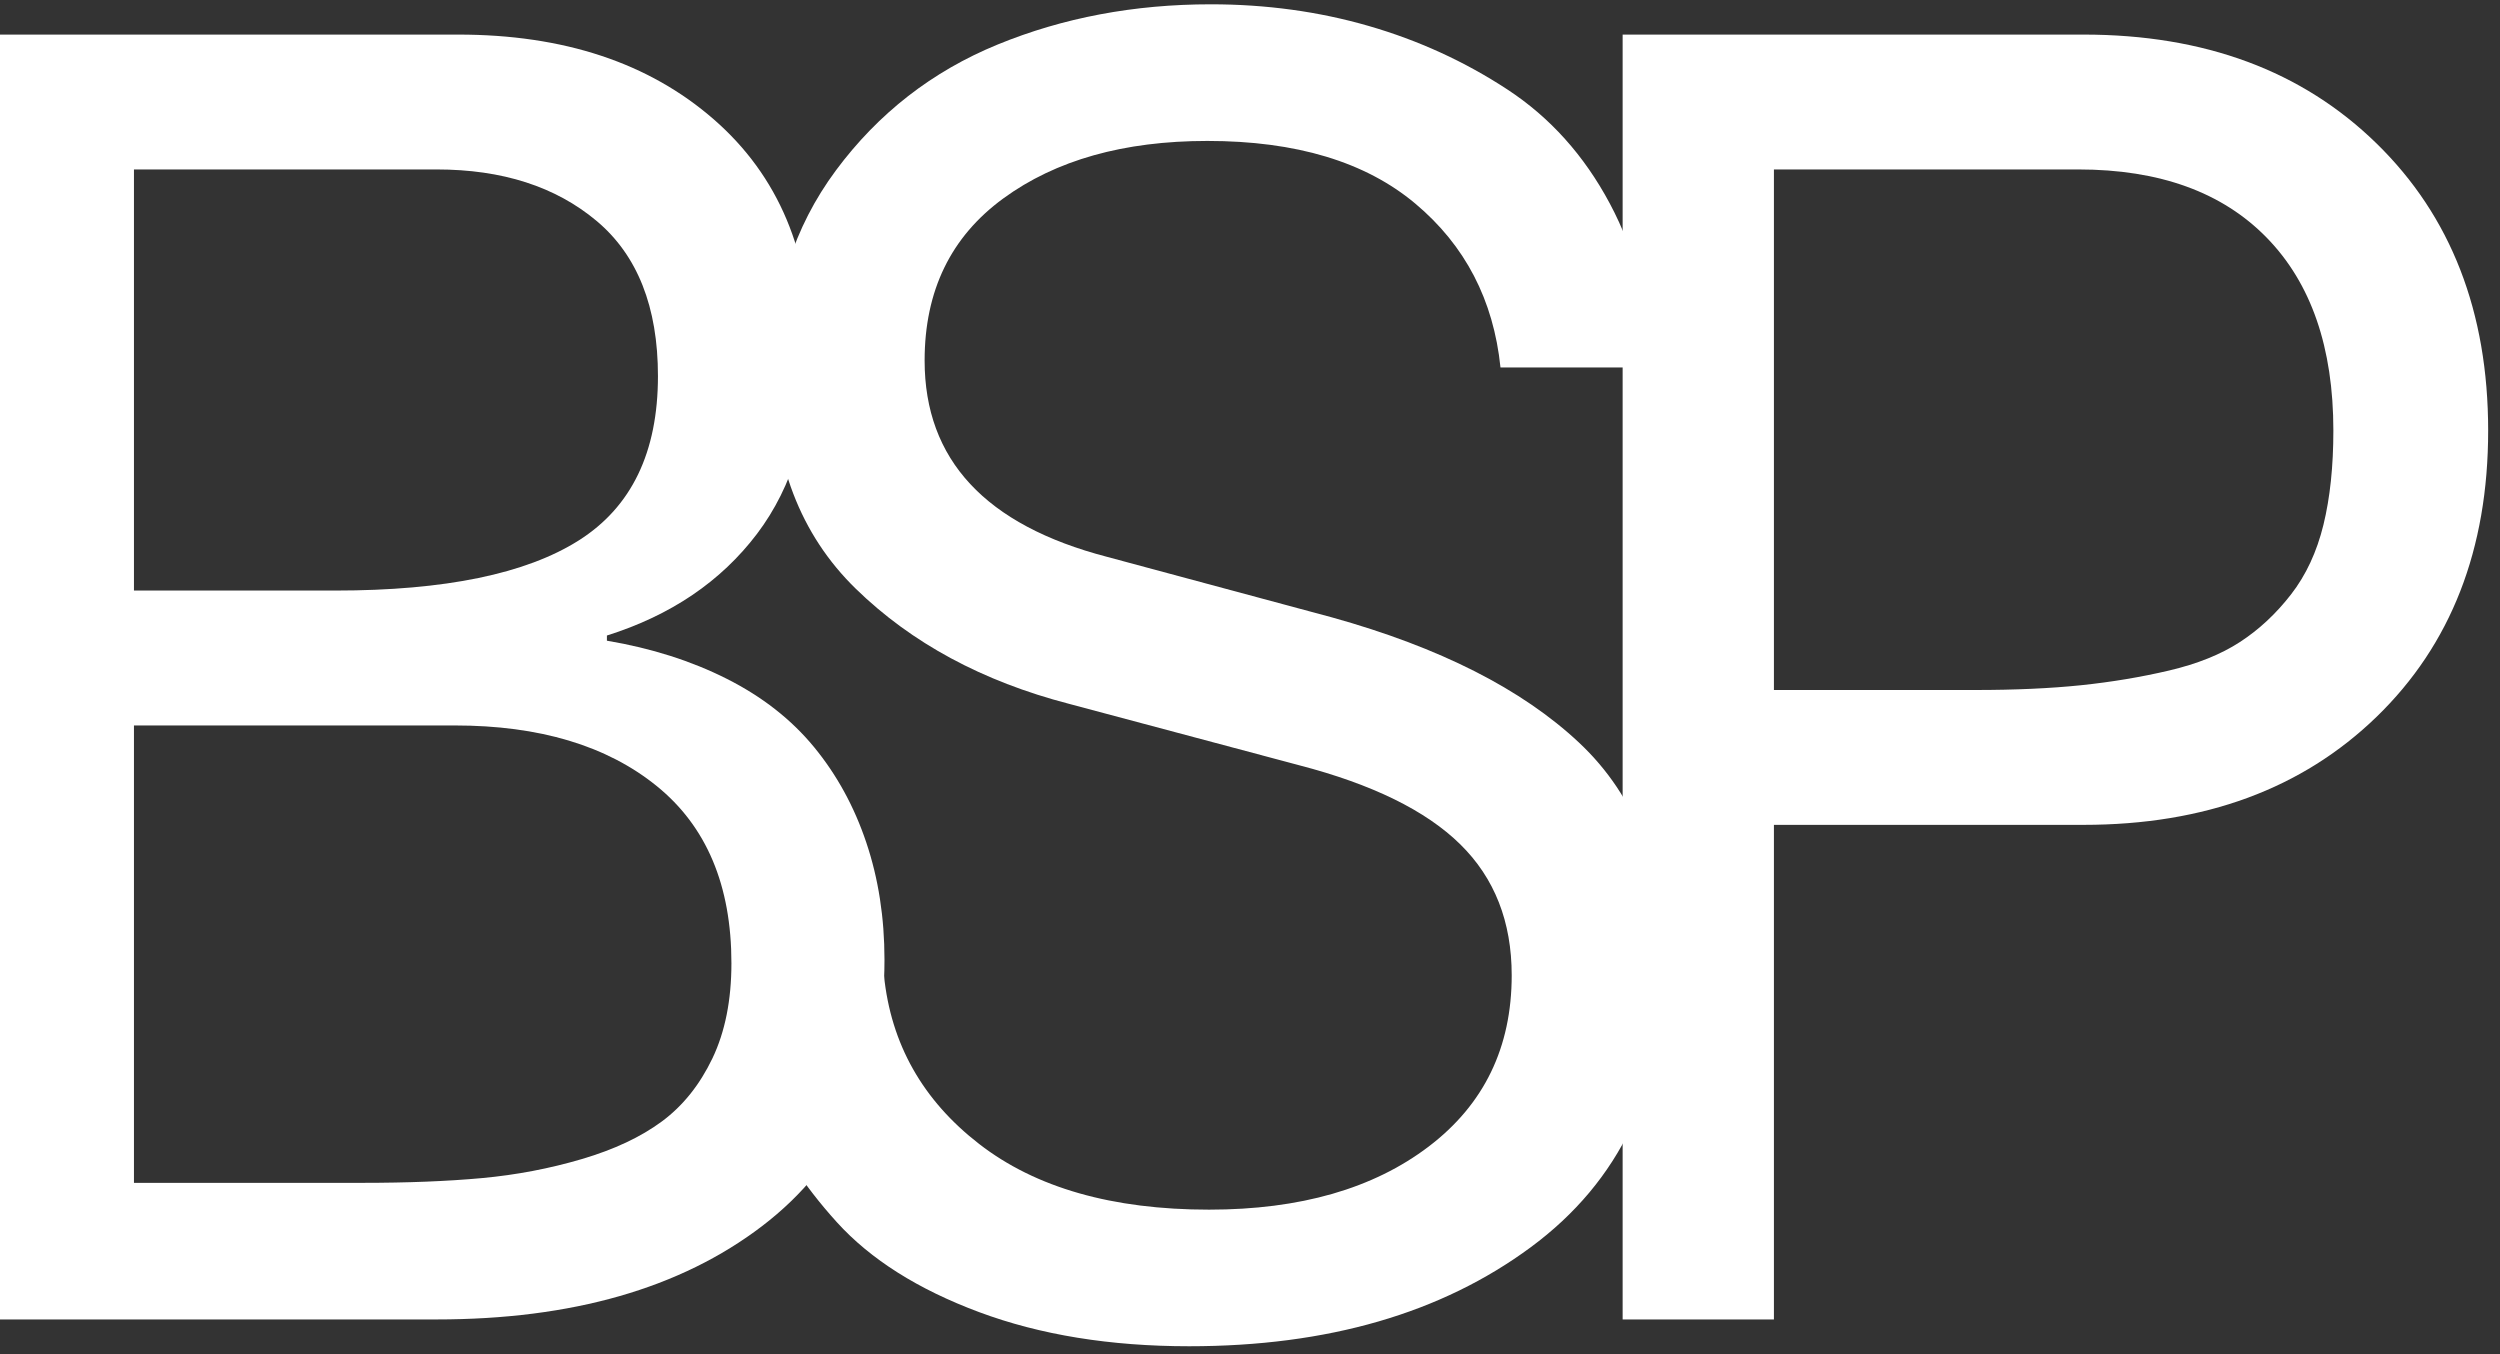
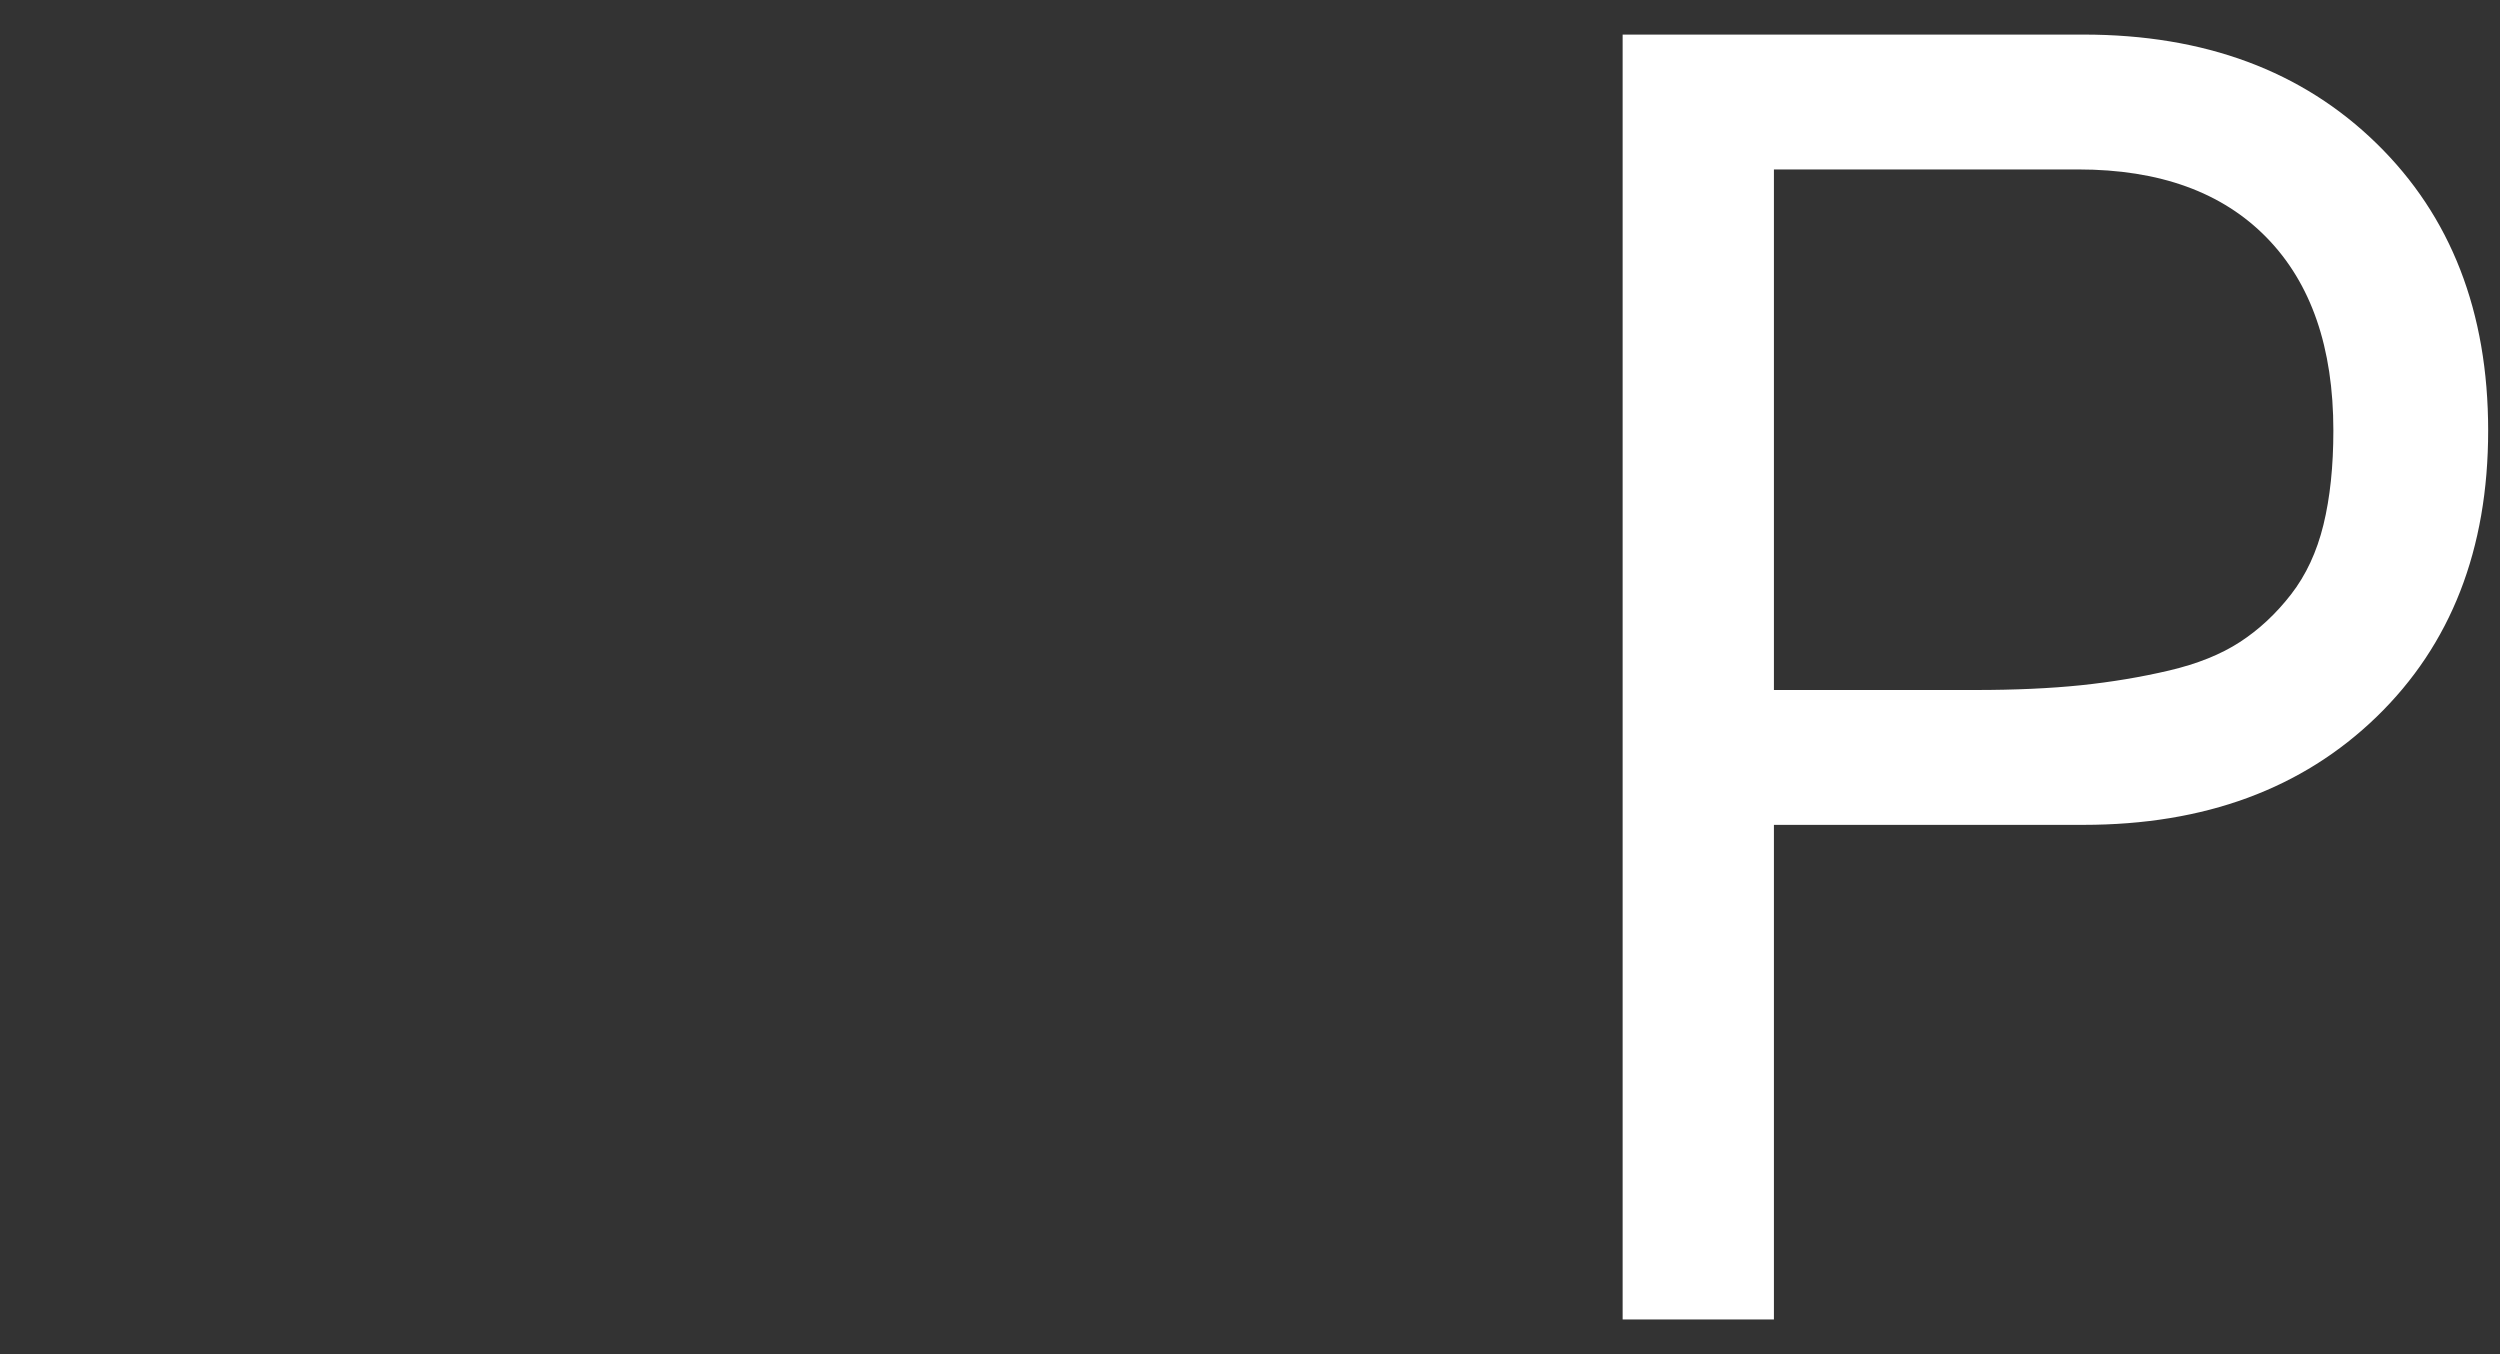
<svg xmlns="http://www.w3.org/2000/svg" width="72px" height="39px" viewBox="0 0 72 39" version="1.1">
  <rect x="0" y="0" width="72" height="39" fill="#333333" stroke="none" />
  <title>Artboard@4x</title>
  <g id="Artboard" stroke="none" stroke-width="1" fill="none" fill-rule="evenodd">
    <g id="BSP-Copy" transform="translate(-0.5, 0.124)" fill="#FFFFFF" fill-rule="nonzero">
-       <path d="M0,37.876 L0,0.872 L13.696,0.872 C16.734,0.872 19.187,1.685 21.055,3.312 C22.923,4.939 23.856,7.164 23.856,9.986 C23.856,12.127 23.338,13.883 22.3,15.253 C21.262,16.622 19.822,17.598 17.979,18.179 L17.979,18.328 C19.258,18.544 20.407,18.909 21.428,19.424 C22.449,19.938 23.288,20.594 23.944,21.391 C24.599,22.188 25.102,23.105 25.45,24.143 C25.799,25.18 25.973,26.305 25.973,27.517 C25.973,30.837 24.799,33.394 22.449,35.187 C20.1,36.98 16.975,37.876 13.074,37.876 L0,37.876 Z M4.358,4.756 L4.358,16.884 L10.16,16.884 C13.314,16.884 15.651,16.402 17.17,15.439 C18.689,14.477 19.449,12.899 19.449,10.708 C19.449,8.716 18.859,7.226 17.681,6.238 C16.502,5.25 14.966,4.756 13.074,4.756 L4.358,4.756 Z M4.358,20.769 L4.358,33.942 L10.932,33.942 C12.244,33.942 13.393,33.896 14.381,33.805 C15.369,33.714 16.328,33.531 17.257,33.257 C18.187,32.983 18.955,32.622 19.561,32.174 C20.167,31.726 20.652,31.12 21.018,30.356 C21.383,29.592 21.565,28.679 21.565,27.617 C21.565,25.375 20.847,23.674 19.411,22.512 C17.975,21.35 16.037,20.769 13.597,20.769 L4.358,20.769 Z" id="Shape" />
-       <path d="M21.6,27.965 L25.958,27.965 C26.158,29.941 27.071,31.56 28.698,32.821 C30.325,34.083 32.533,34.714 35.322,34.714 C37.945,34.714 40.053,34.108 41.647,32.896 C43.241,31.684 44.037,30.041 44.037,27.965 C44.037,26.421 43.544,25.164 42.556,24.193 C41.568,23.221 40.02,22.462 37.911,21.914 L31.287,20.146 C28.797,19.499 26.751,18.395 25.149,16.834 C23.547,15.273 22.746,13.182 22.746,10.559 C22.746,8.351 23.356,6.425 24.576,4.781 C25.796,3.138 27.349,1.93 29.233,1.158 C31.117,0.386 33.163,0 35.371,0 C36.965,0 38.48,0.208 39.916,0.623 C41.352,1.038 42.684,1.648 43.913,2.453 C45.141,3.258 46.125,4.354 46.864,5.74 C47.603,7.126 48.005,8.699 48.072,10.459 L43.714,10.459 C43.514,8.517 42.697,6.944 41.261,5.74 C39.825,4.536 37.828,3.935 35.272,3.935 C32.865,3.935 30.906,4.487 29.395,5.591 C27.884,6.695 27.129,8.251 27.129,10.26 C27.129,13.115 28.88,15 32.383,15.913 L38.858,17.656 C41.962,18.519 44.336,19.723 45.98,21.267 C47.623,22.811 48.445,24.944 48.445,27.667 C48.445,31.186 47.159,33.896 44.585,35.797 C42.012,37.698 38.733,38.648 34.749,38.648 C32.474,38.648 30.457,38.321 28.698,37.665 C26.938,37.009 25.572,36.146 24.601,35.075 C23.63,34.004 22.895,32.871 22.397,31.676 C21.899,30.48 21.634,29.244 21.6,27.965 Z" id="Path" />
      <path d="M47.232,0.872 L60.505,0.872 C63.991,0.872 66.805,1.917 68.946,4.009 C71.088,6.101 72.159,8.857 72.159,12.277 C72.159,15.697 71.088,18.444 68.946,20.52 C66.805,22.595 63.991,23.632 60.505,23.632 L51.589,23.632 L51.589,37.876 L47.232,37.876 L47.232,0.872 Z M51.589,4.756 L51.589,19.748 L57.392,19.748 C58.537,19.748 59.55,19.702 60.43,19.611 C61.31,19.519 62.156,19.378 62.97,19.187 C63.783,18.996 64.464,18.722 65.012,18.365 C65.56,18.009 66.049,17.552 66.481,16.996 C66.913,16.44 67.224,15.771 67.415,14.991 C67.606,14.211 67.701,13.306 67.701,12.277 C67.701,9.886 67.062,8.035 65.784,6.724 C64.505,5.412 62.696,4.756 60.355,4.756 L51.589,4.756 Z" id="Shape" />
    </g>
  </g>
</svg>